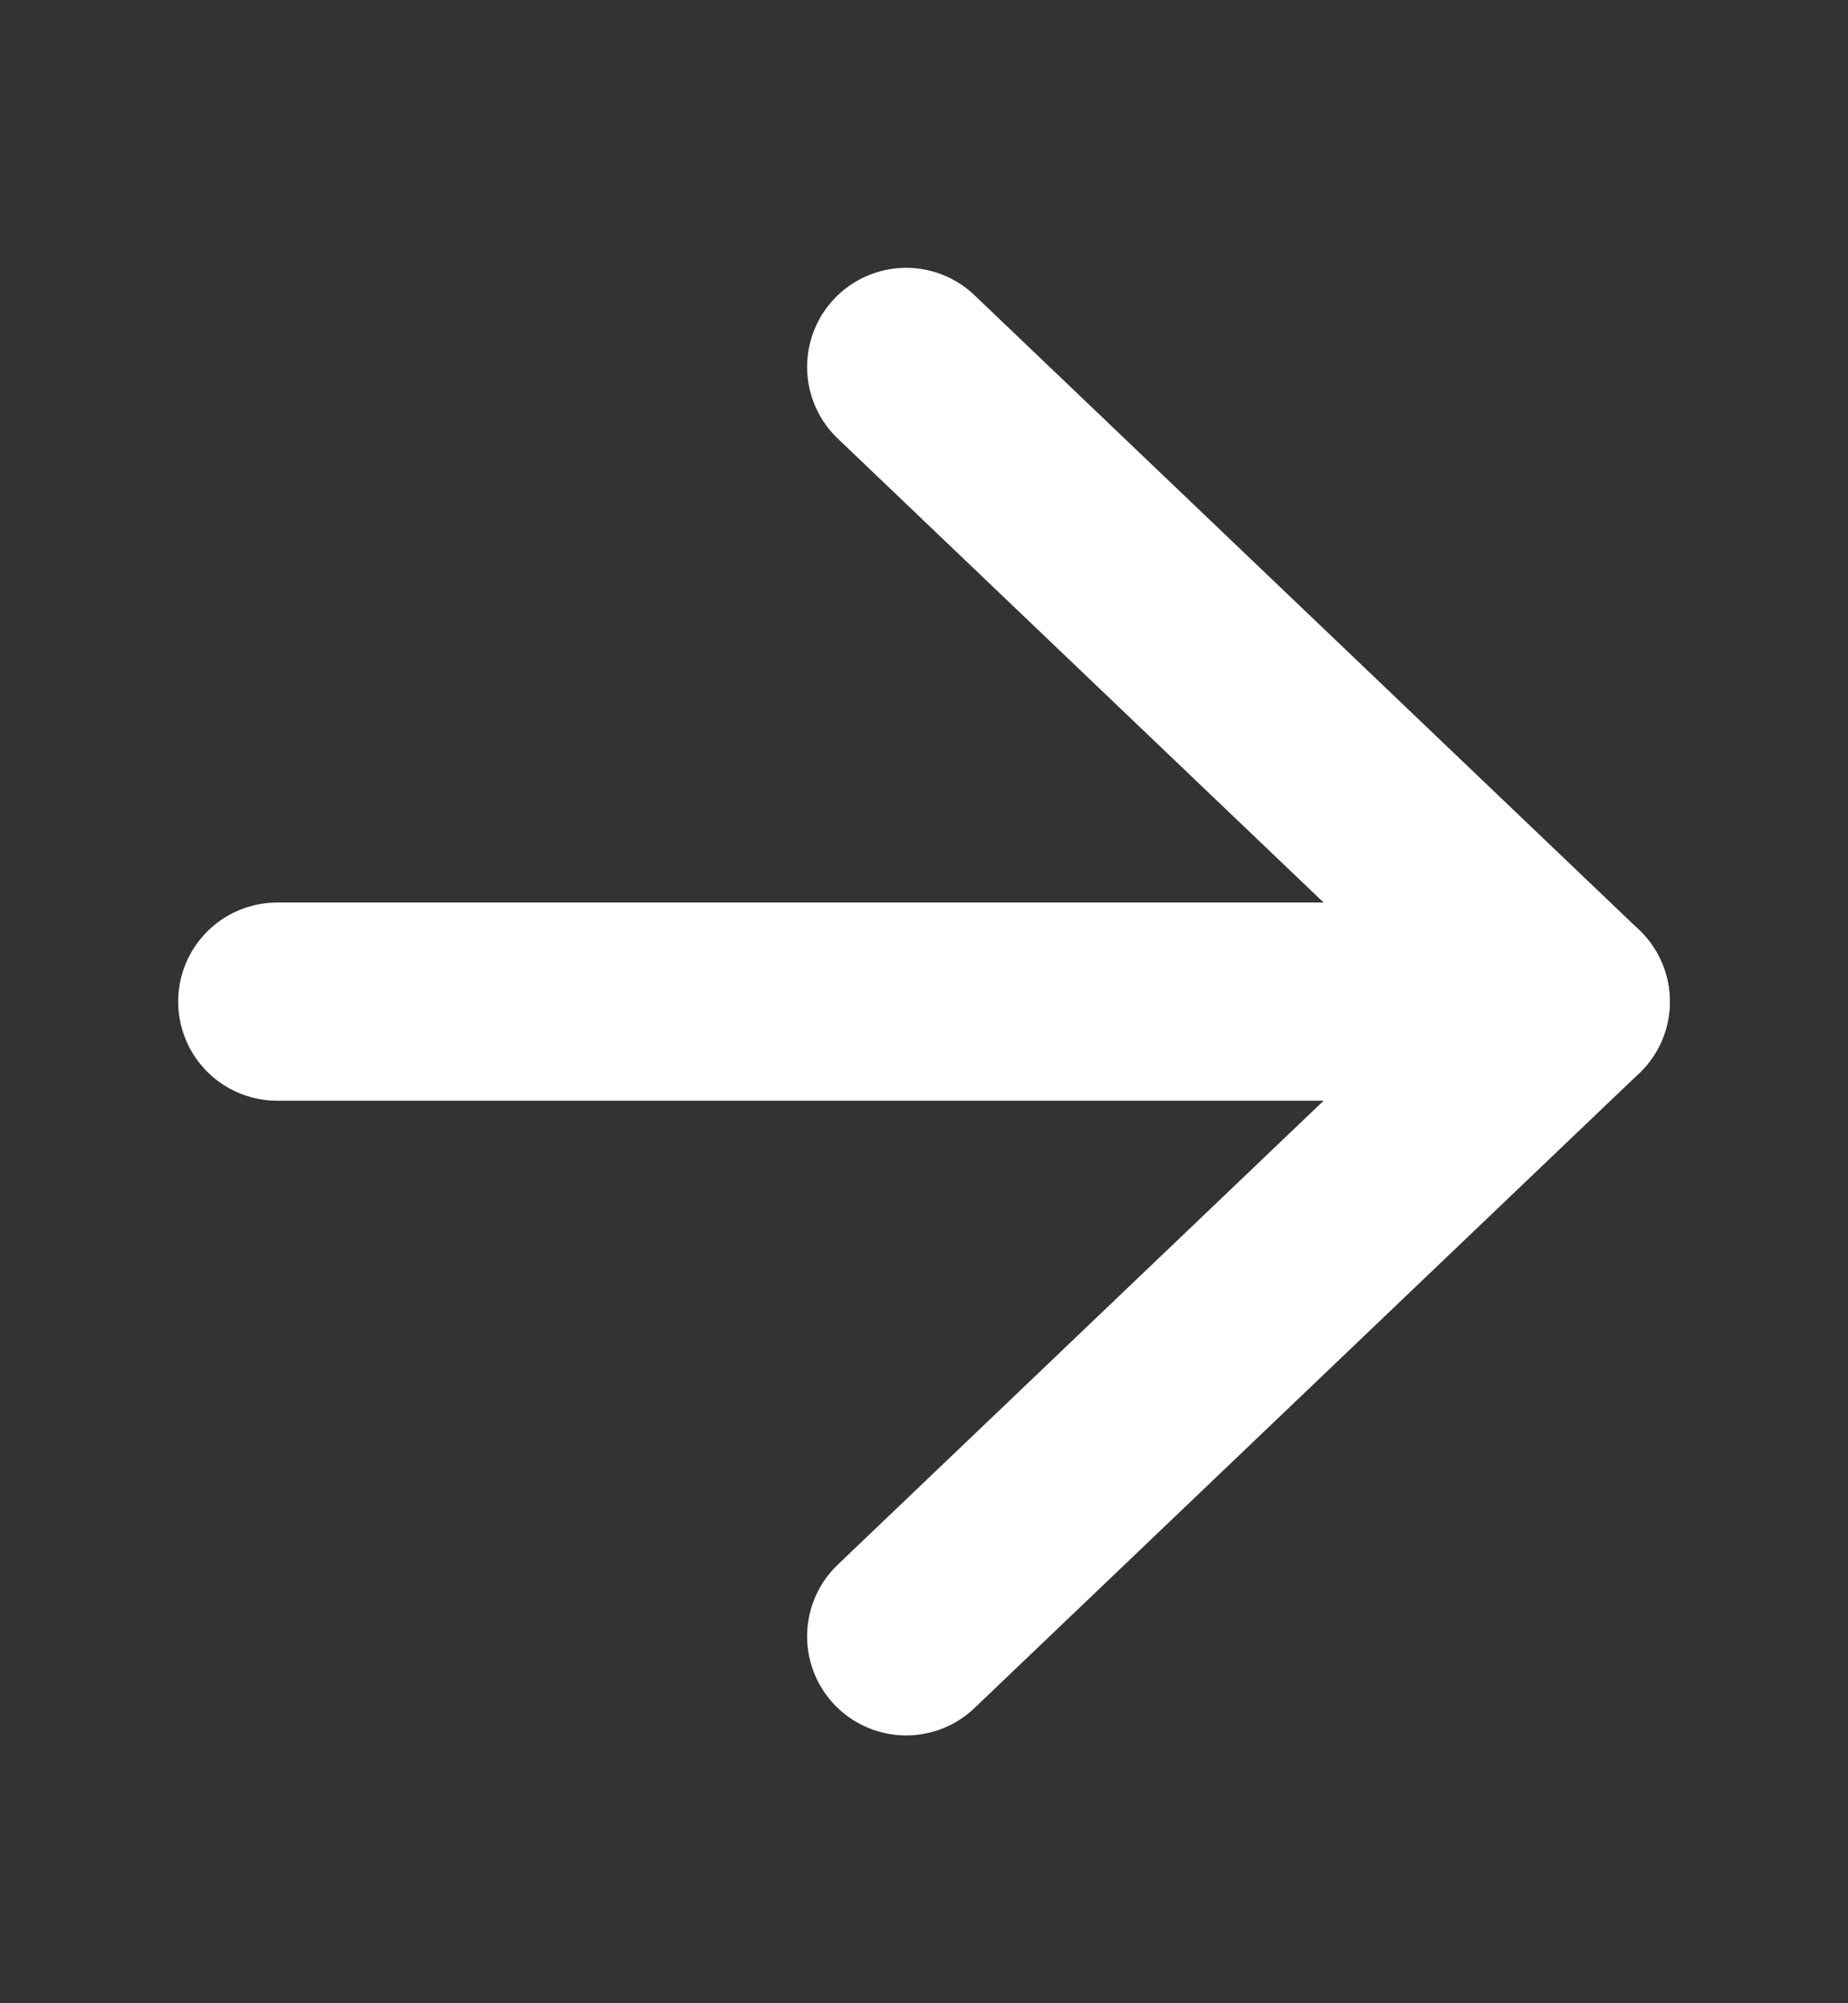
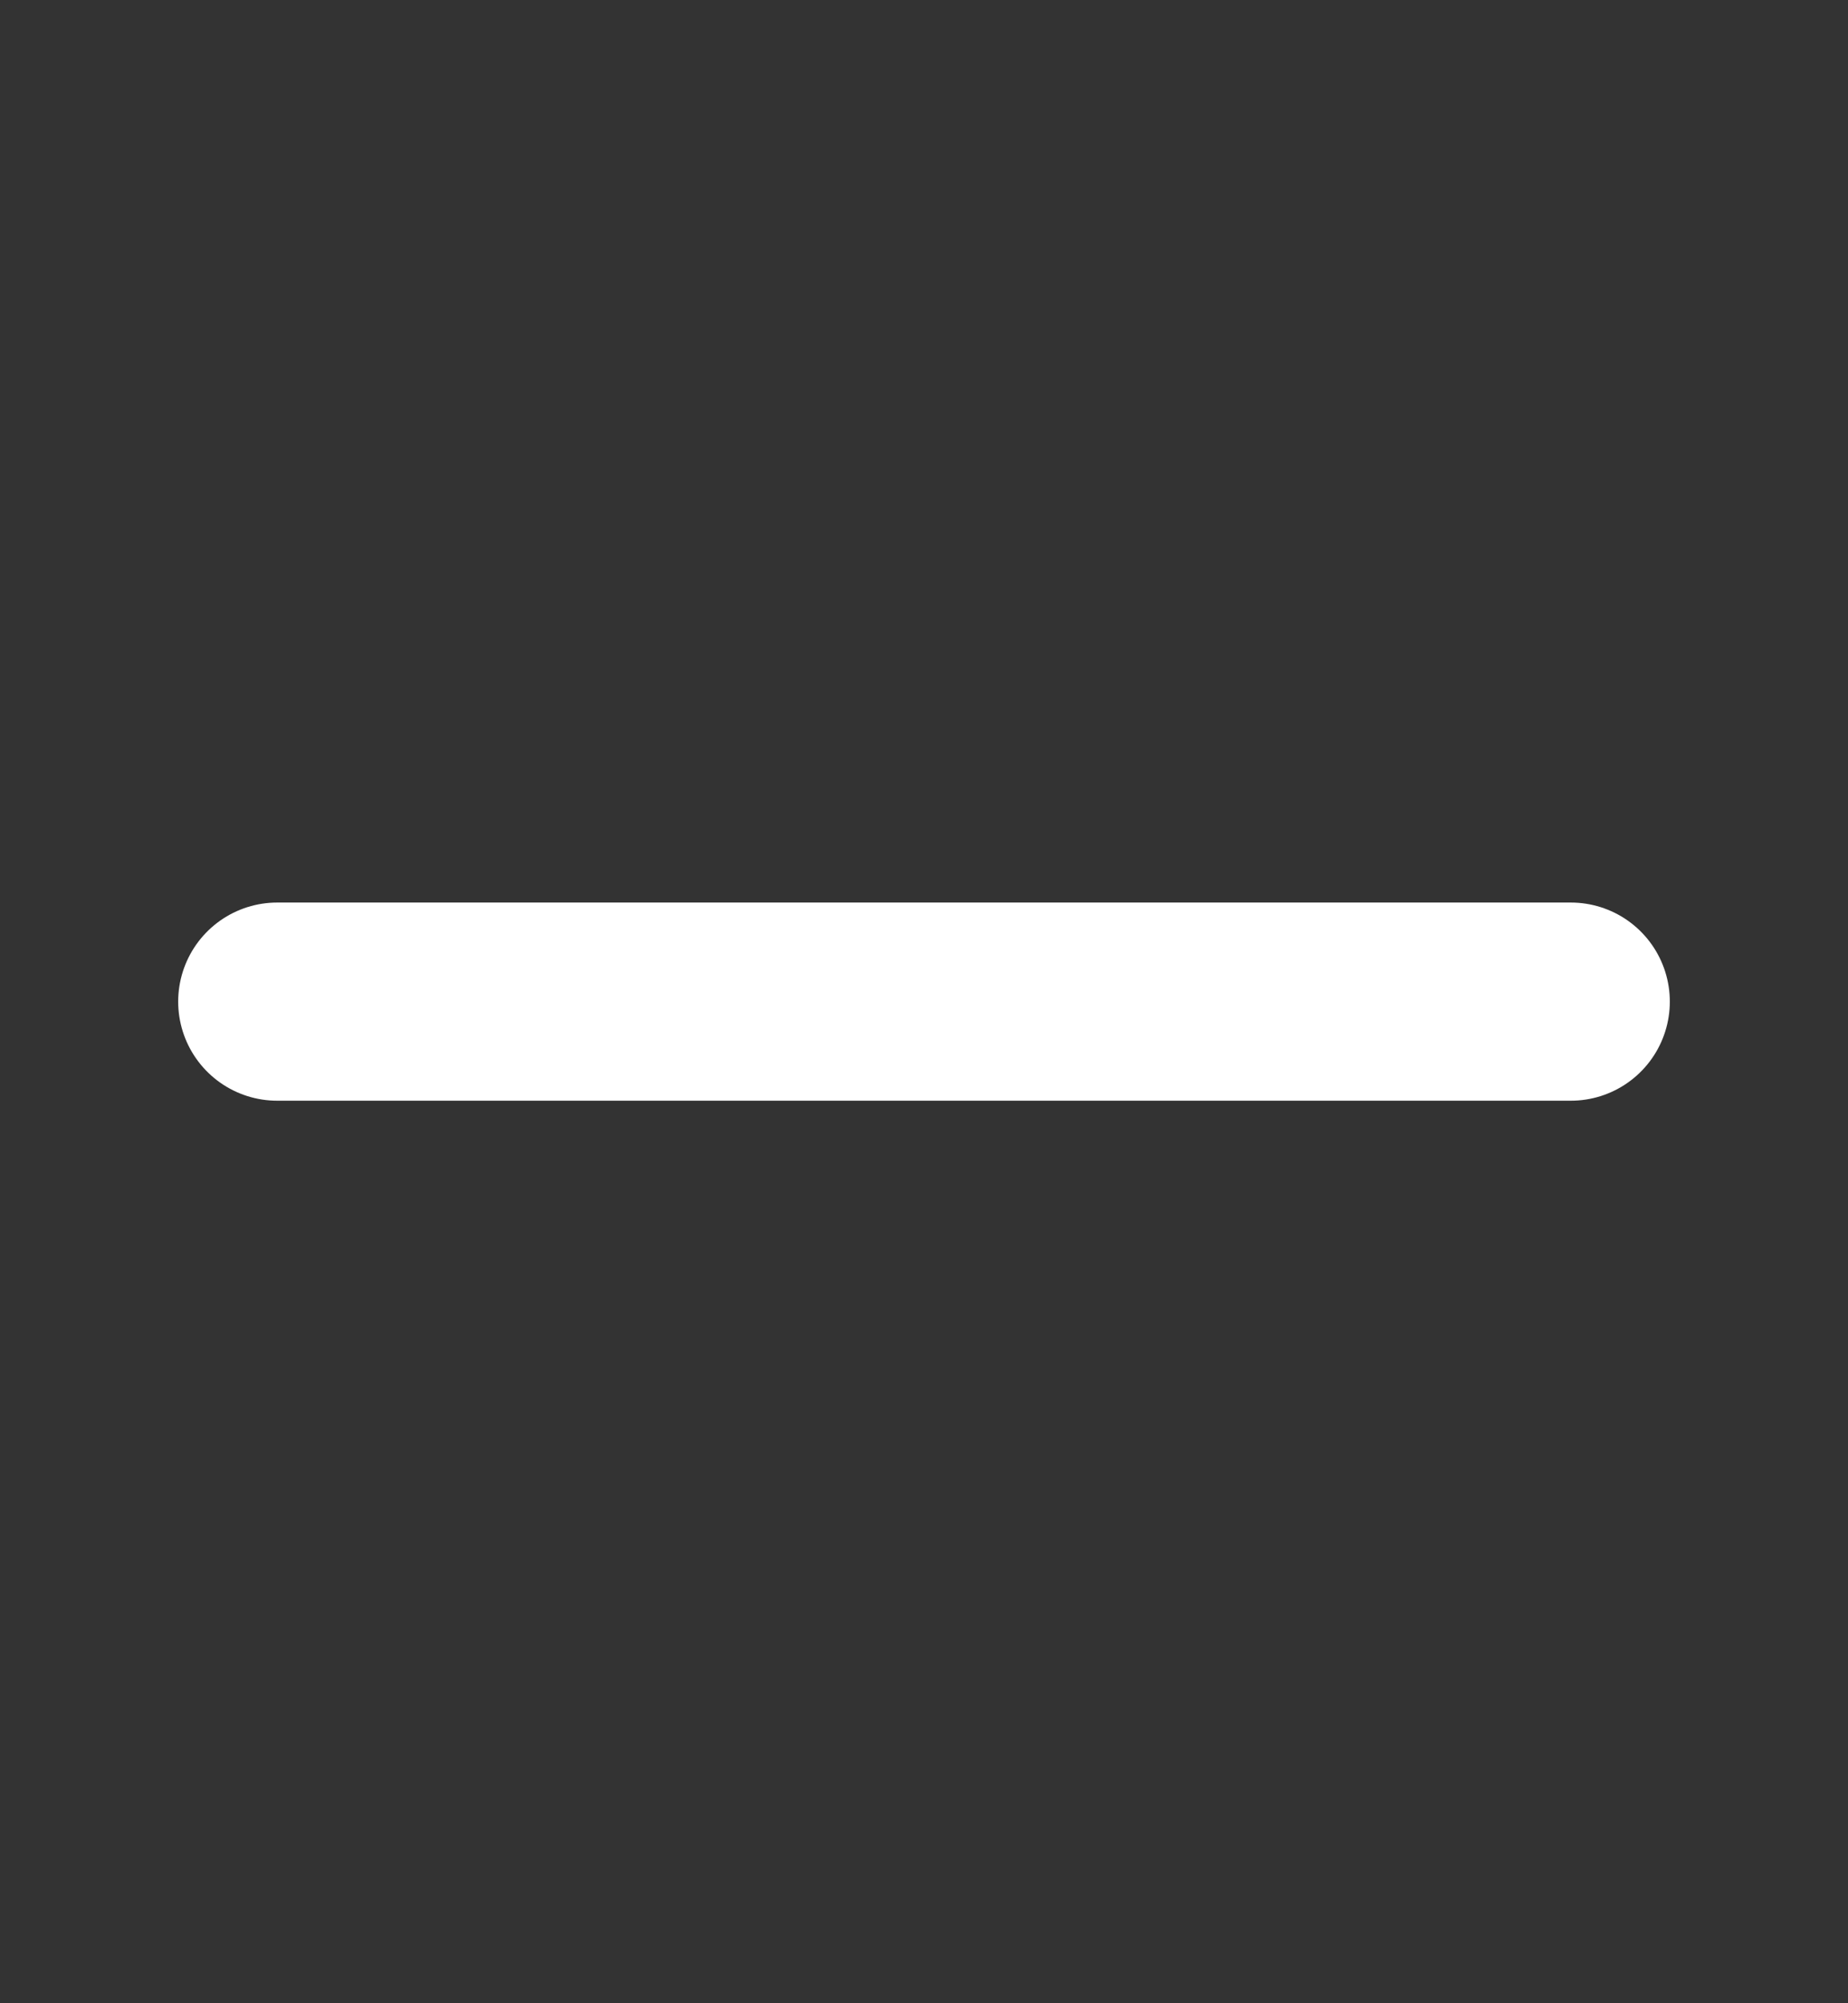
<svg xmlns="http://www.w3.org/2000/svg" width="12" height="13" viewBox="0 0 12 13" fill="none">
  <rect x="0" y="0" width="12" height="13" fill="#333333" stroke="none" />
-   <path d="M5.884 2.381L10.2 6.5L5.884 10.619" stroke="white" stroke-width="1.286" stroke-linecap="round" stroke-linejoin="round" />
  <path d="M10.2 6.5L1.8 6.5" stroke="white" stroke-width="1.286" stroke-linecap="round" stroke-linejoin="round" />
</svg>